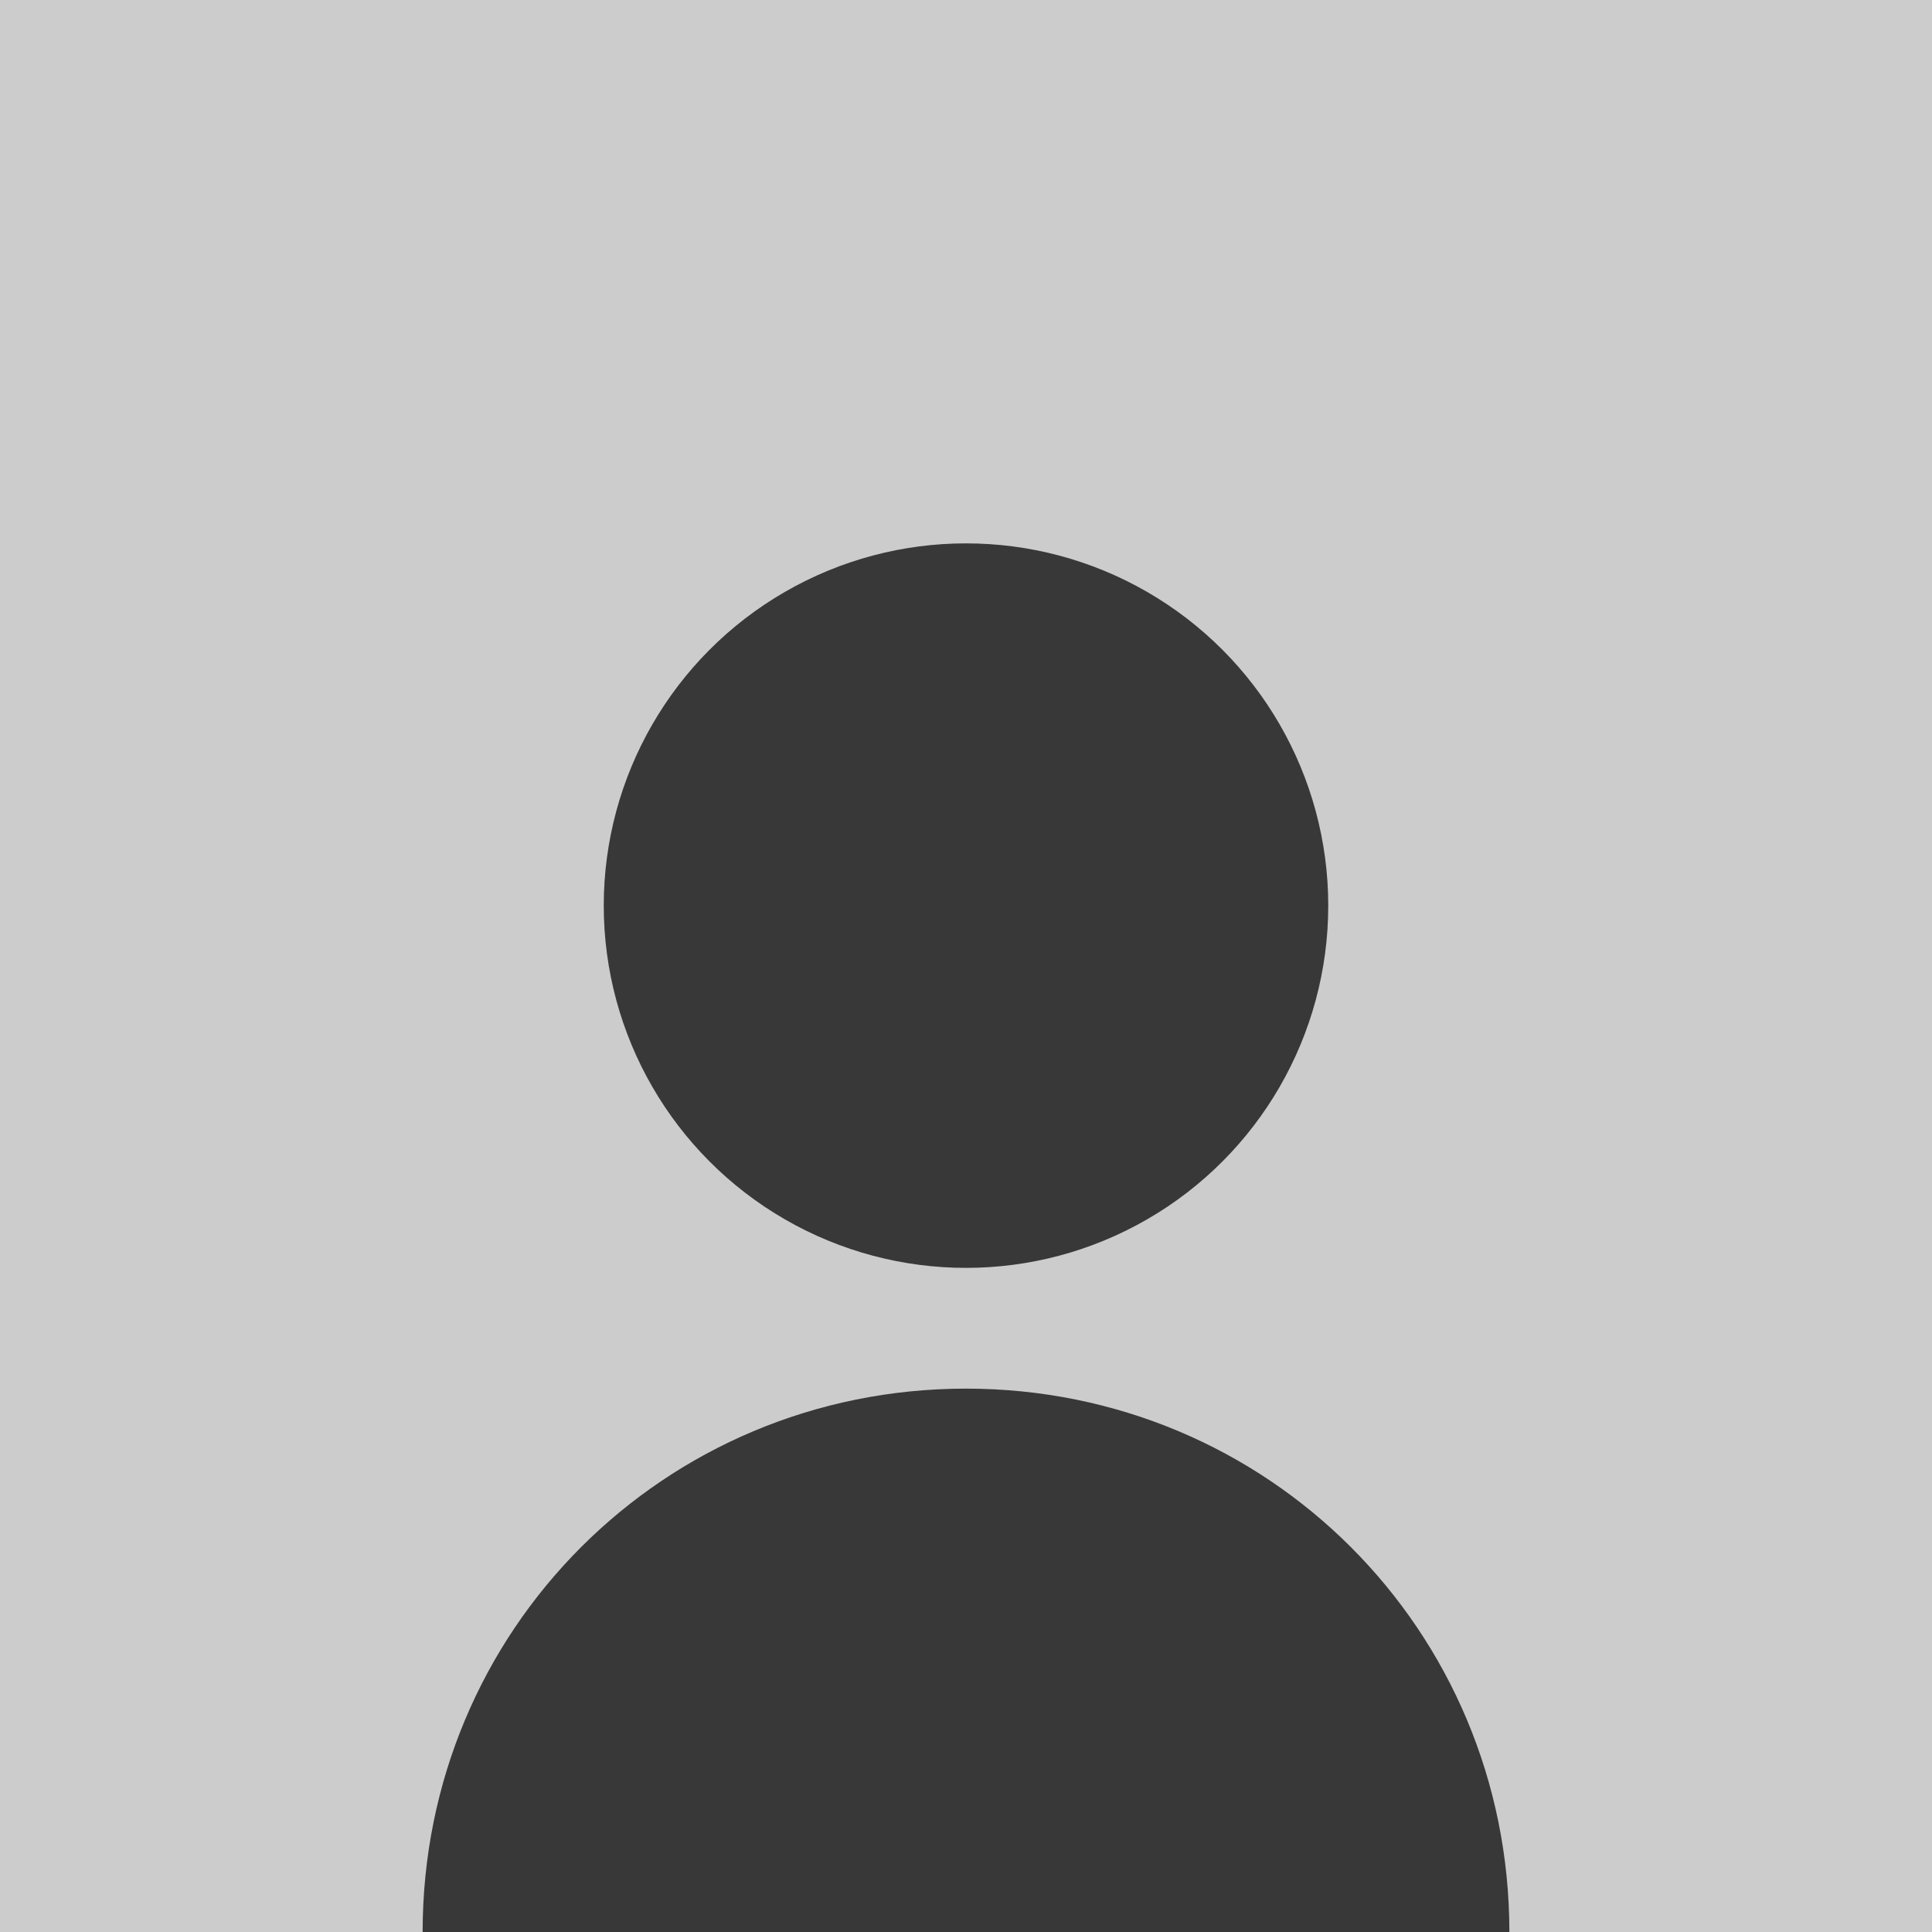
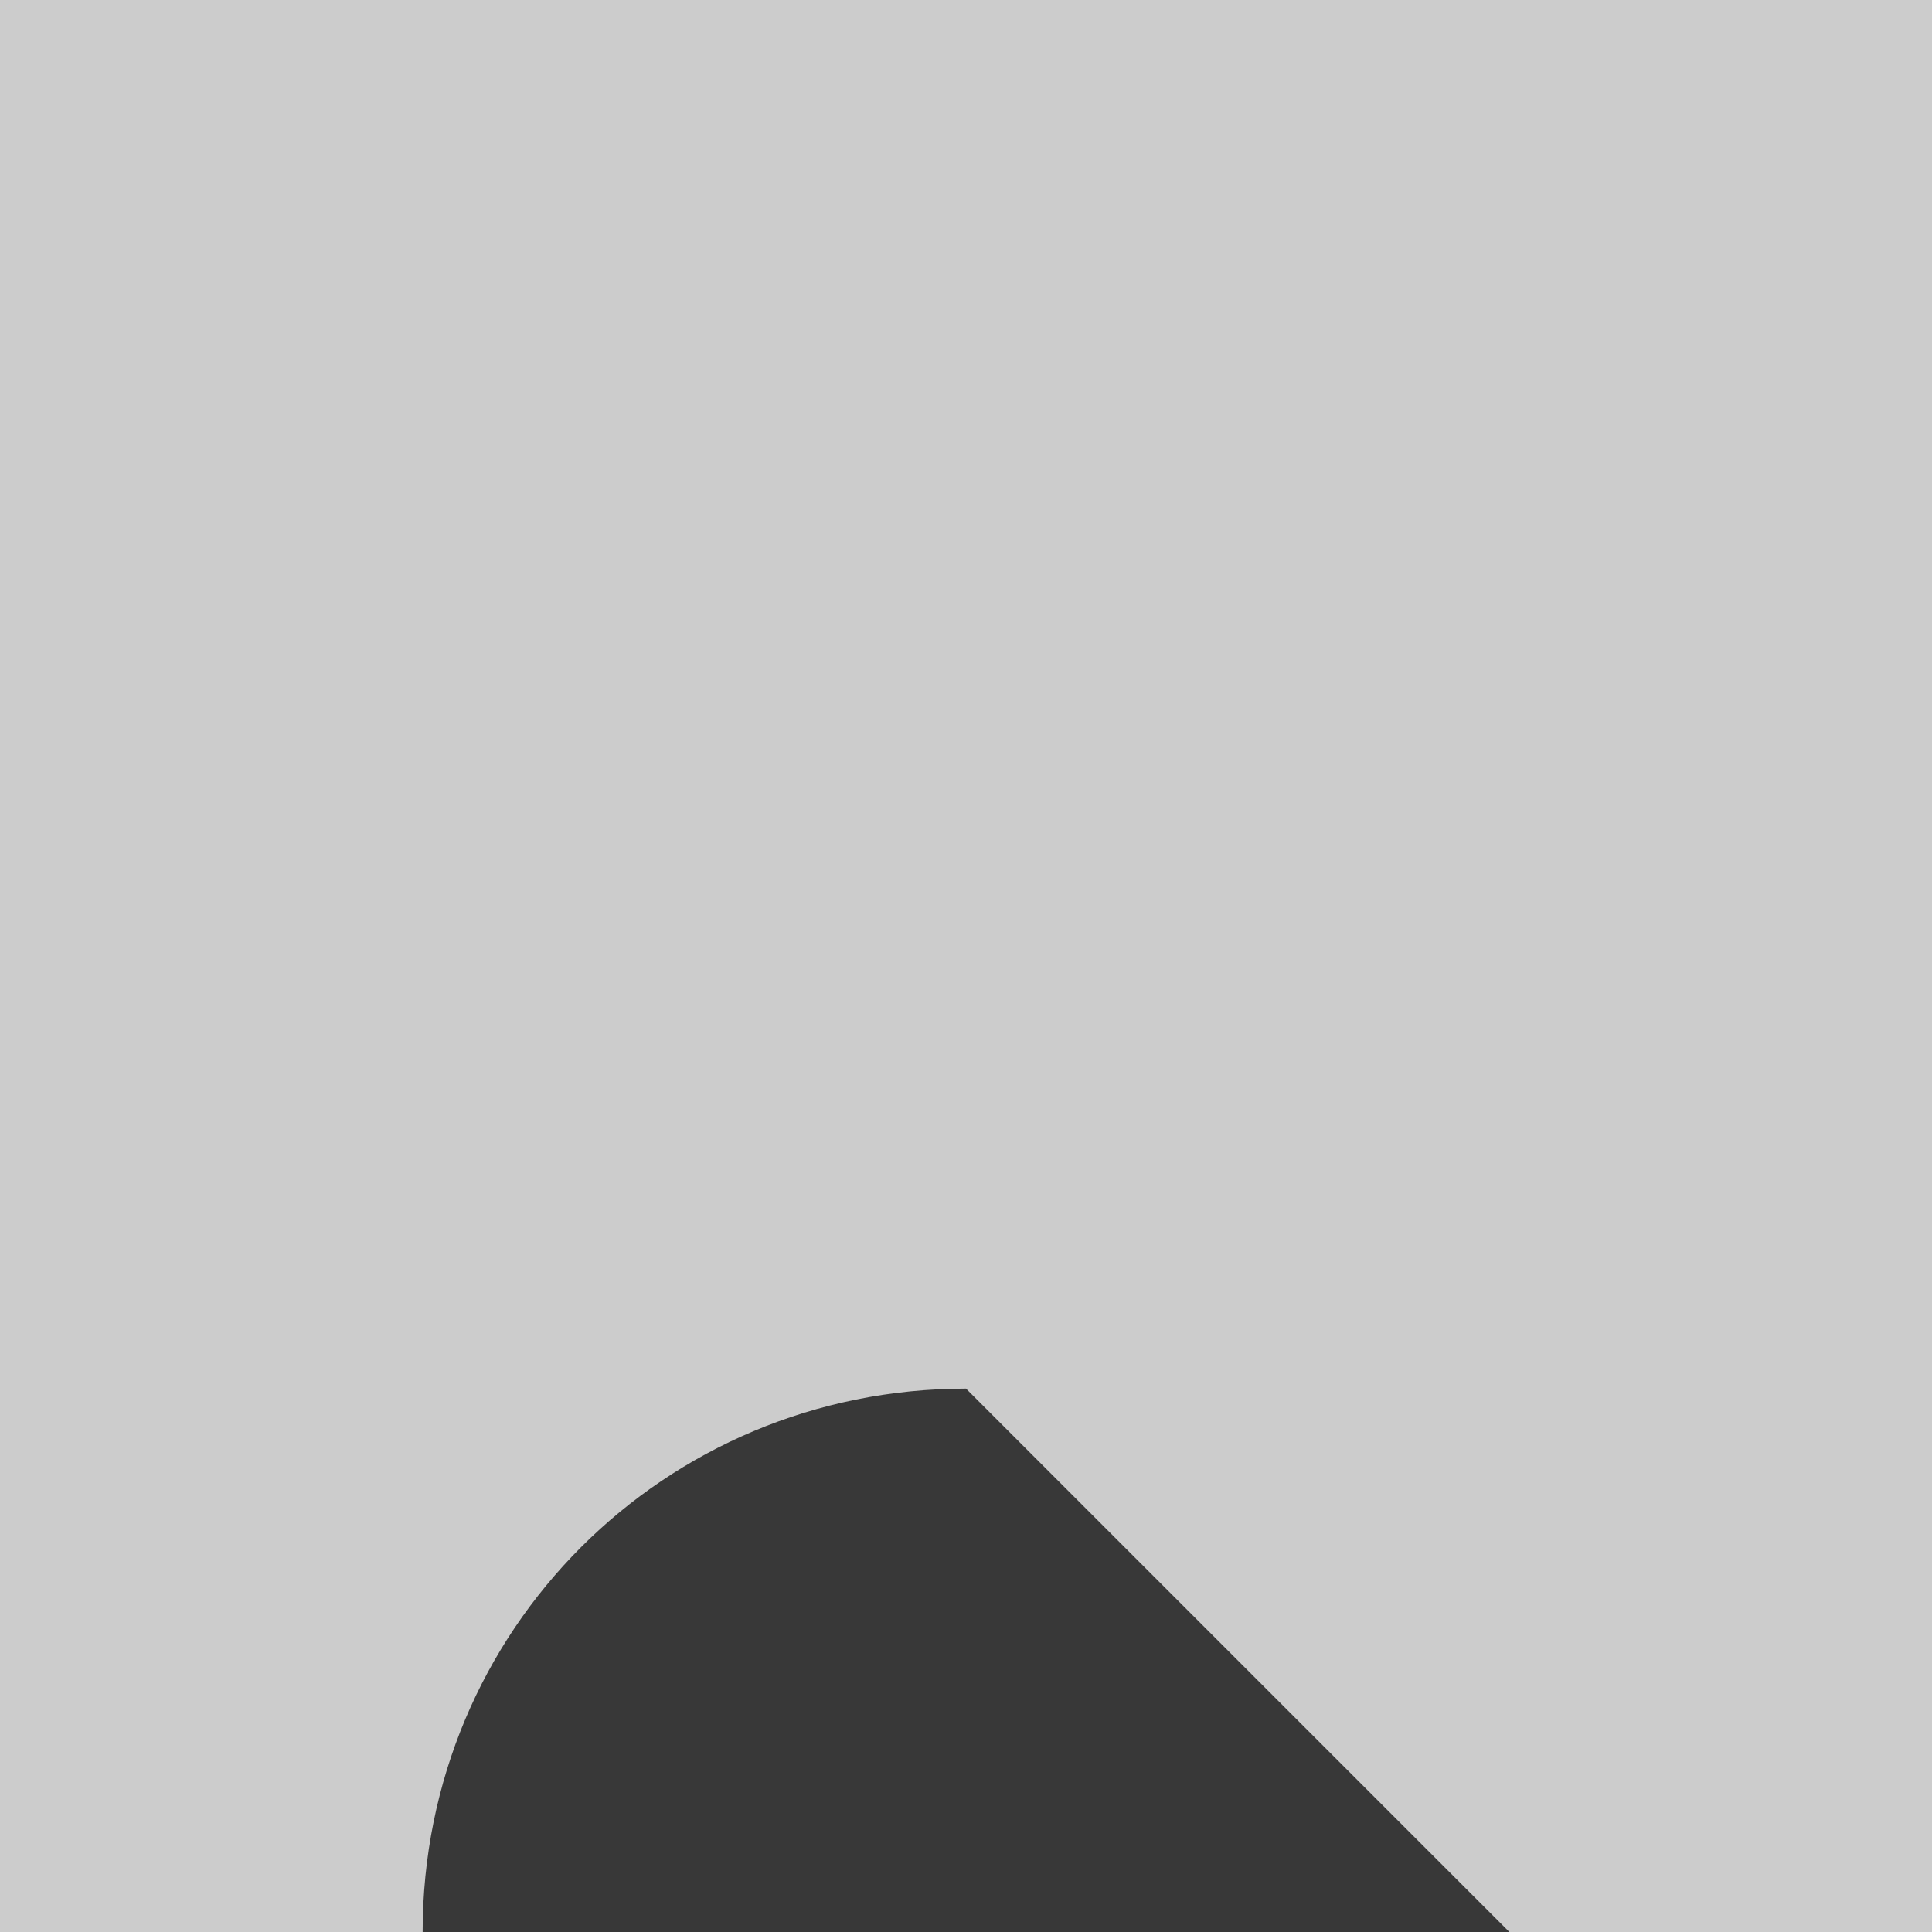
<svg xmlns="http://www.w3.org/2000/svg" version="1.1" id="Layer_1" x="0px" y="0px" viewBox="0 0 32 32" style="enable-background:new 0 0 32 32;" xml:space="preserve">
  <style type="text/css">
	.st0{fill:#CCCCCC;}
	.st1{fill:#383838;}
</style>
  <rect class="st0" width="32" height="32" />
-   <path class="st1" d="M25,32H7c0-5,4-9,9-9S25,27,25,32z" />
-   <circle class="st1" cx="16" cy="15" r="6" />
+   <path class="st1" d="M25,32H7c0-5,4-9,9-9z" />
</svg>